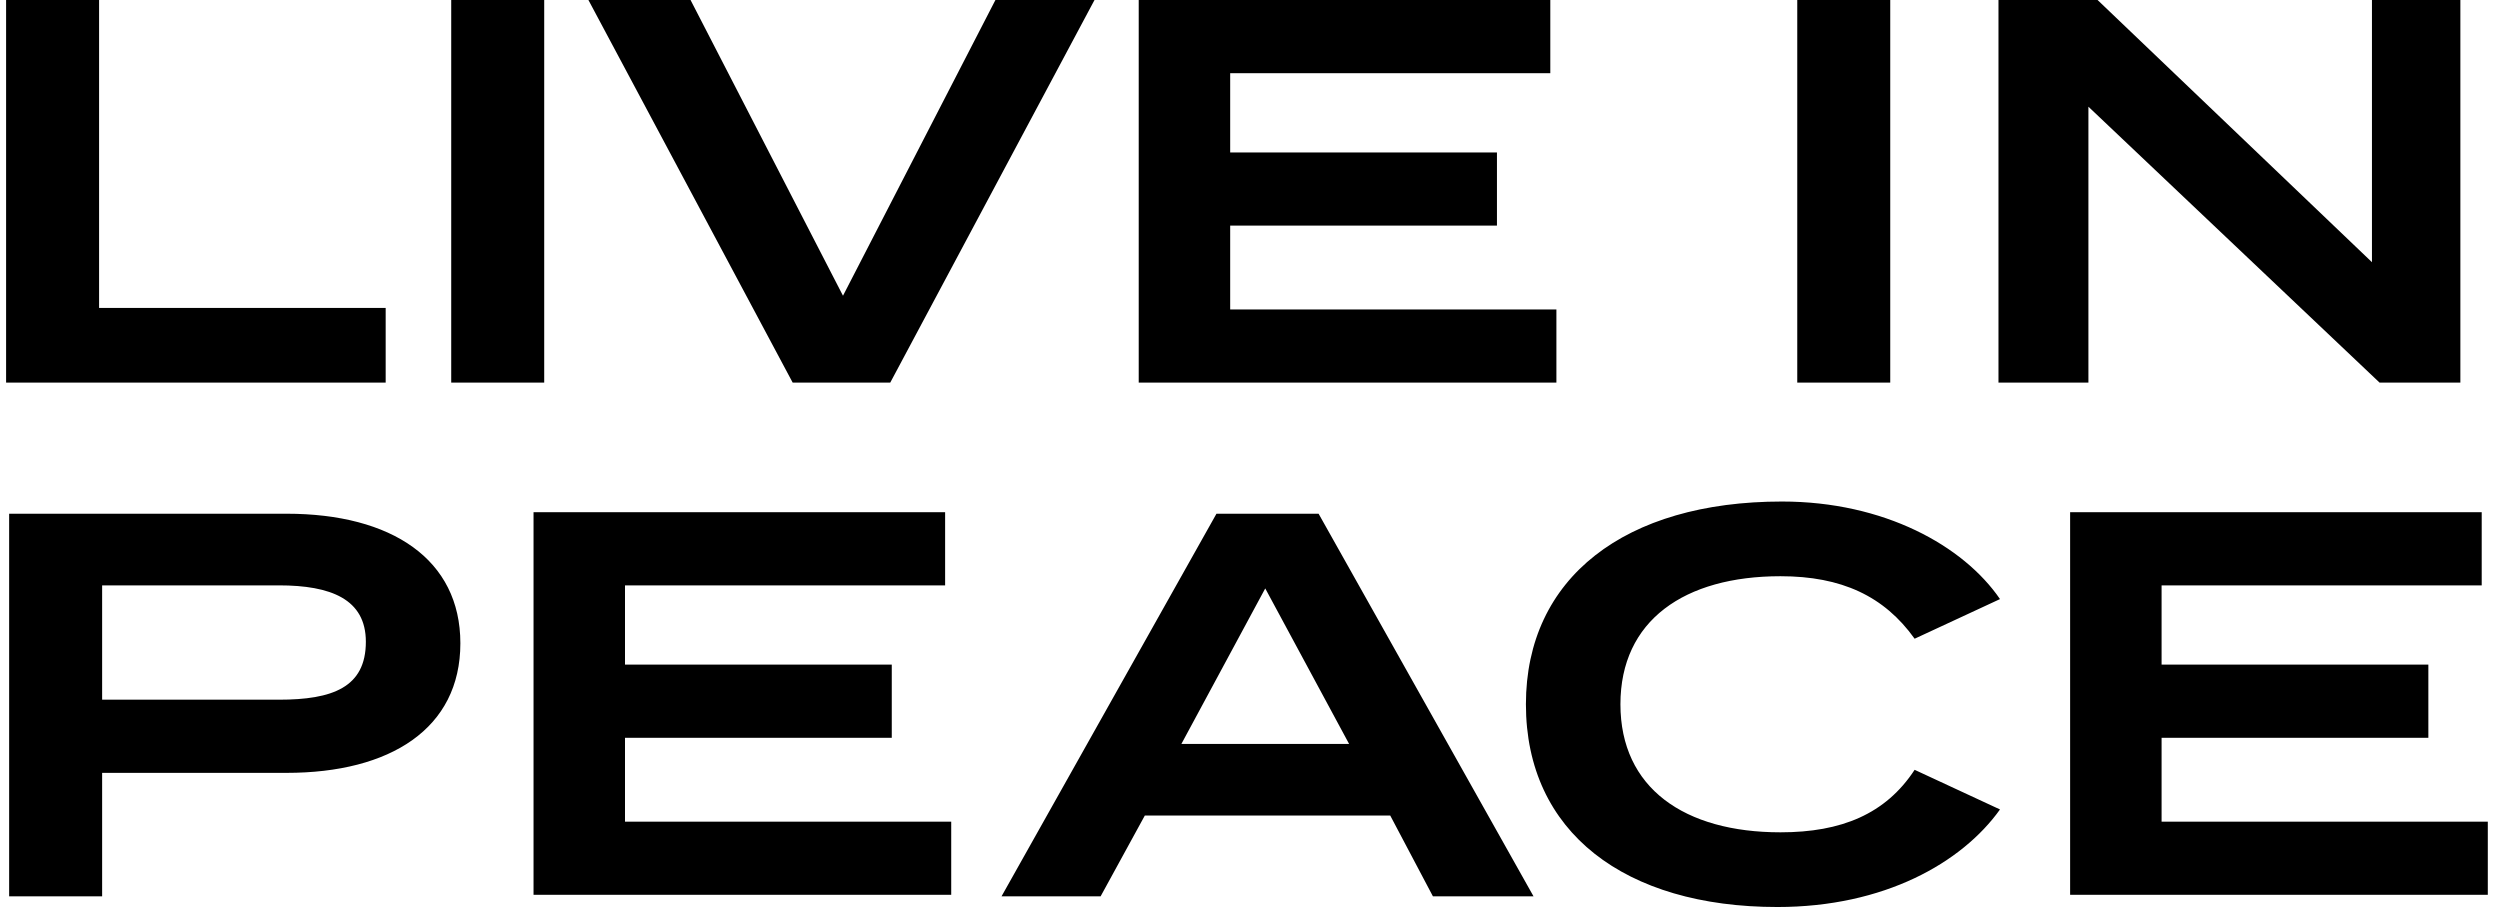
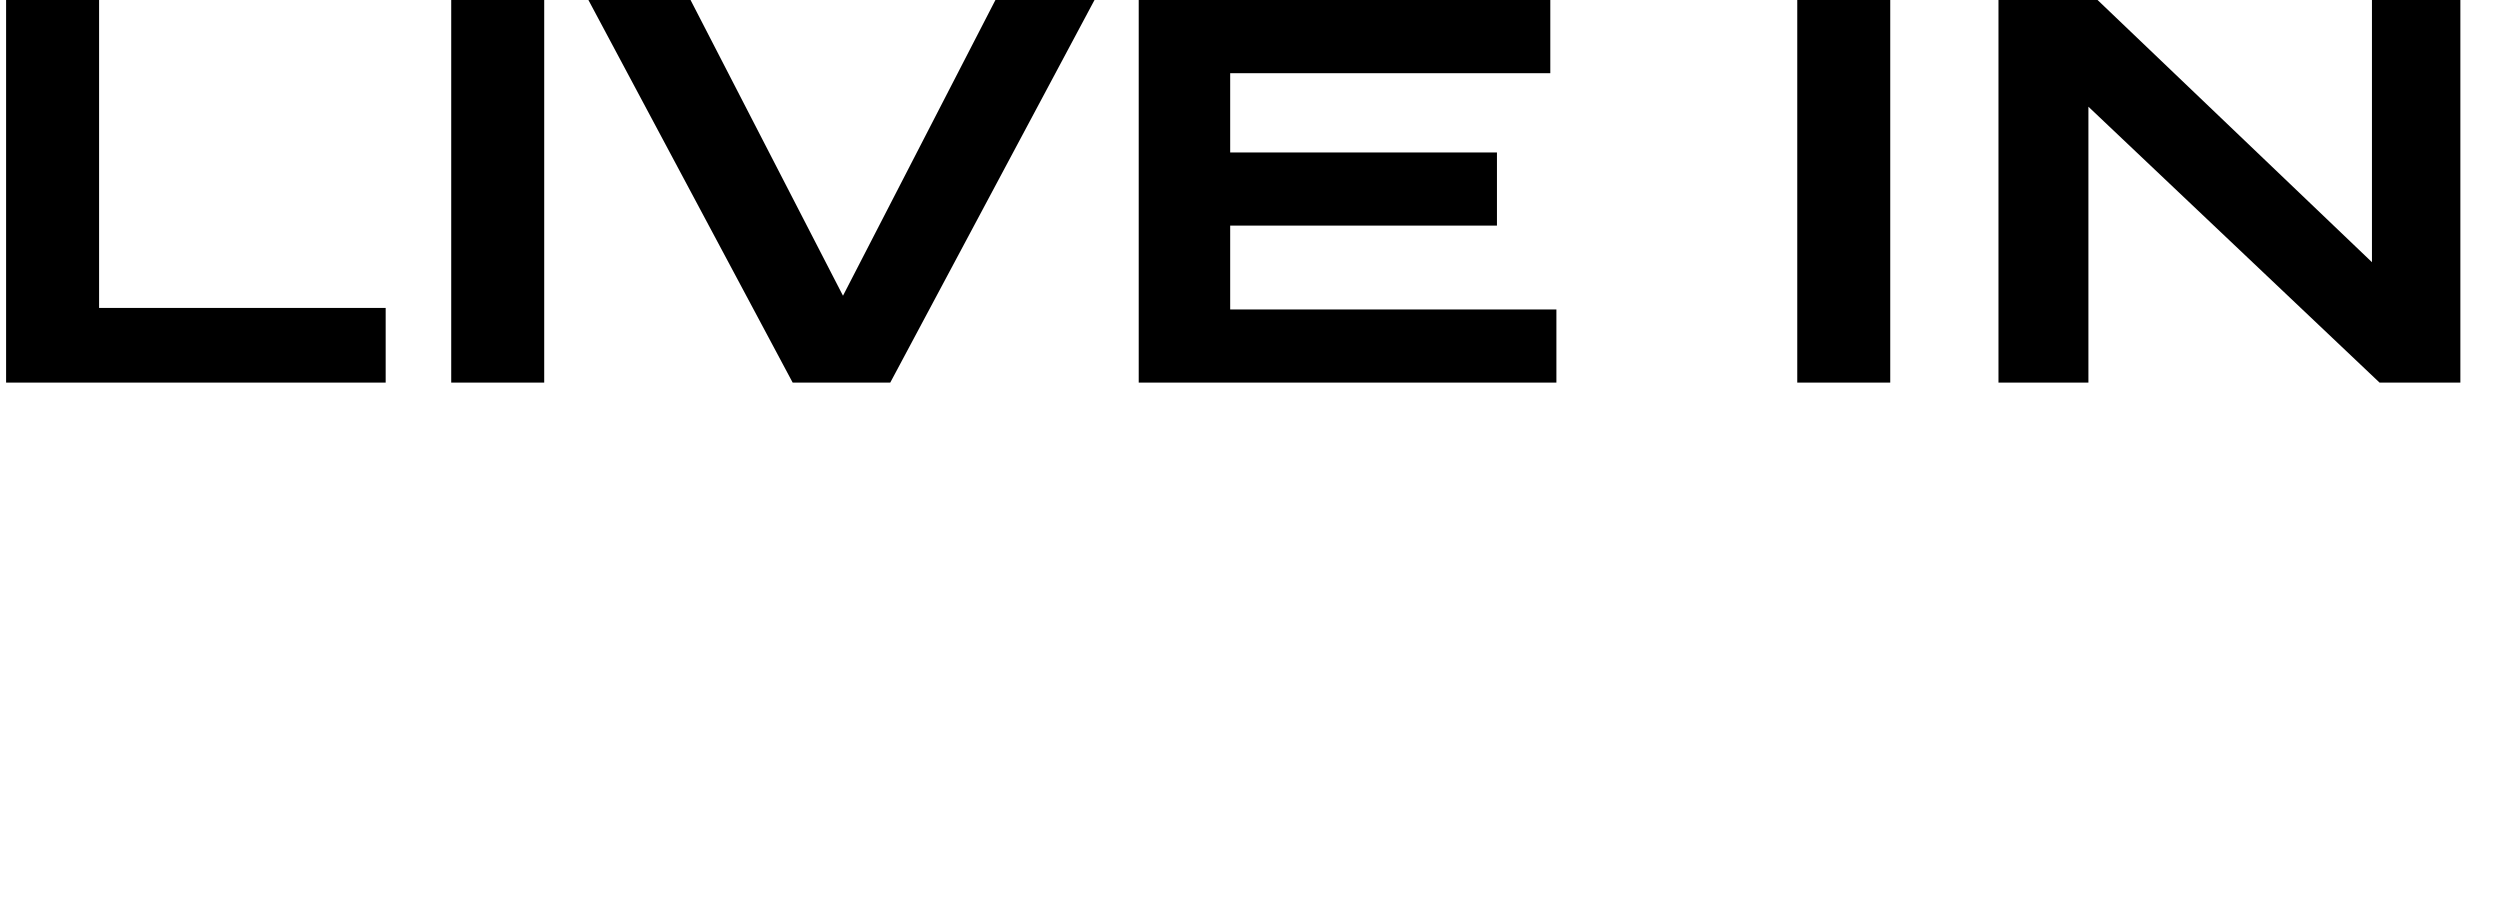
<svg xmlns="http://www.w3.org/2000/svg" width="164" height="60" viewBox="0 0 164 60" fill="none">
-   <path d="M141.8 53.9V48.4H159.3V43.6H141.8V38.4H162.8V33.6H135.8V58.7H163.2V53.9H141.8ZM116.8 54.6C110.5 54.6 106.3 51.7 106.3 46.2C106.3 40.7 110.5 37.8 116.8 37.8C120.8 37.8 123.6 39.1 125.6 41.9L131.2 39.3C128.8 35.8 123.6 32.9 116.9 32.9C106.6 32.9 100.1 37.9 100.1 46.2C100.1 54.6 106.6 59.5 116.6 59.5C123.6 59.5 128.7 56.6 131.2 53.1L125.6 50.5C123.7 53.4 120.8 54.6 116.8 54.6ZM77.5 48.8L83 38.6L88.5 48.8H77.5ZM94 58.8H100.6L86.5 33.7H79.8L65.7 58.8H72.2L75.1 53.5H91.2L94 58.8ZM41 53.9V48.4H58.5V43.6H41V38.4H62V33.6H35V58.7H62.4V53.9H41ZM18.3 45.9H6.7V38.4H18.3C21.7 38.4 24 39.3 24 42.1C24 45.1 21.8 45.9 18.3 45.9ZM18.8 33.7H0.6V58.8H6.7V50.7H18.8C25.6 50.7 30.2 47.8 30.2 42.2C30.2 36.7 25.7 33.7 18.8 33.7Z" fill="black" />
  <path d="M0.4 0V25.1H25.3V20.2H6.5V0H0.4ZM29.6 25.1H35.7V0H29.6V25.1ZM65.3 0L55.3 19.4L45.3 0H38.6L52 25.1H58.4L71.8 0H65.3ZM74.7 0V25.1H102.1V20.3H80.7V14.8H98.2V10H80.7V4.8H101.7V0H74.7ZM117.9 25.1H124V0H117.9V25.1ZM155.6 0V17.2L137.6 0H131.1V25.1H137V7L156.1 25.1H161.4V0H155.6Z" fill="black" />
</svg>